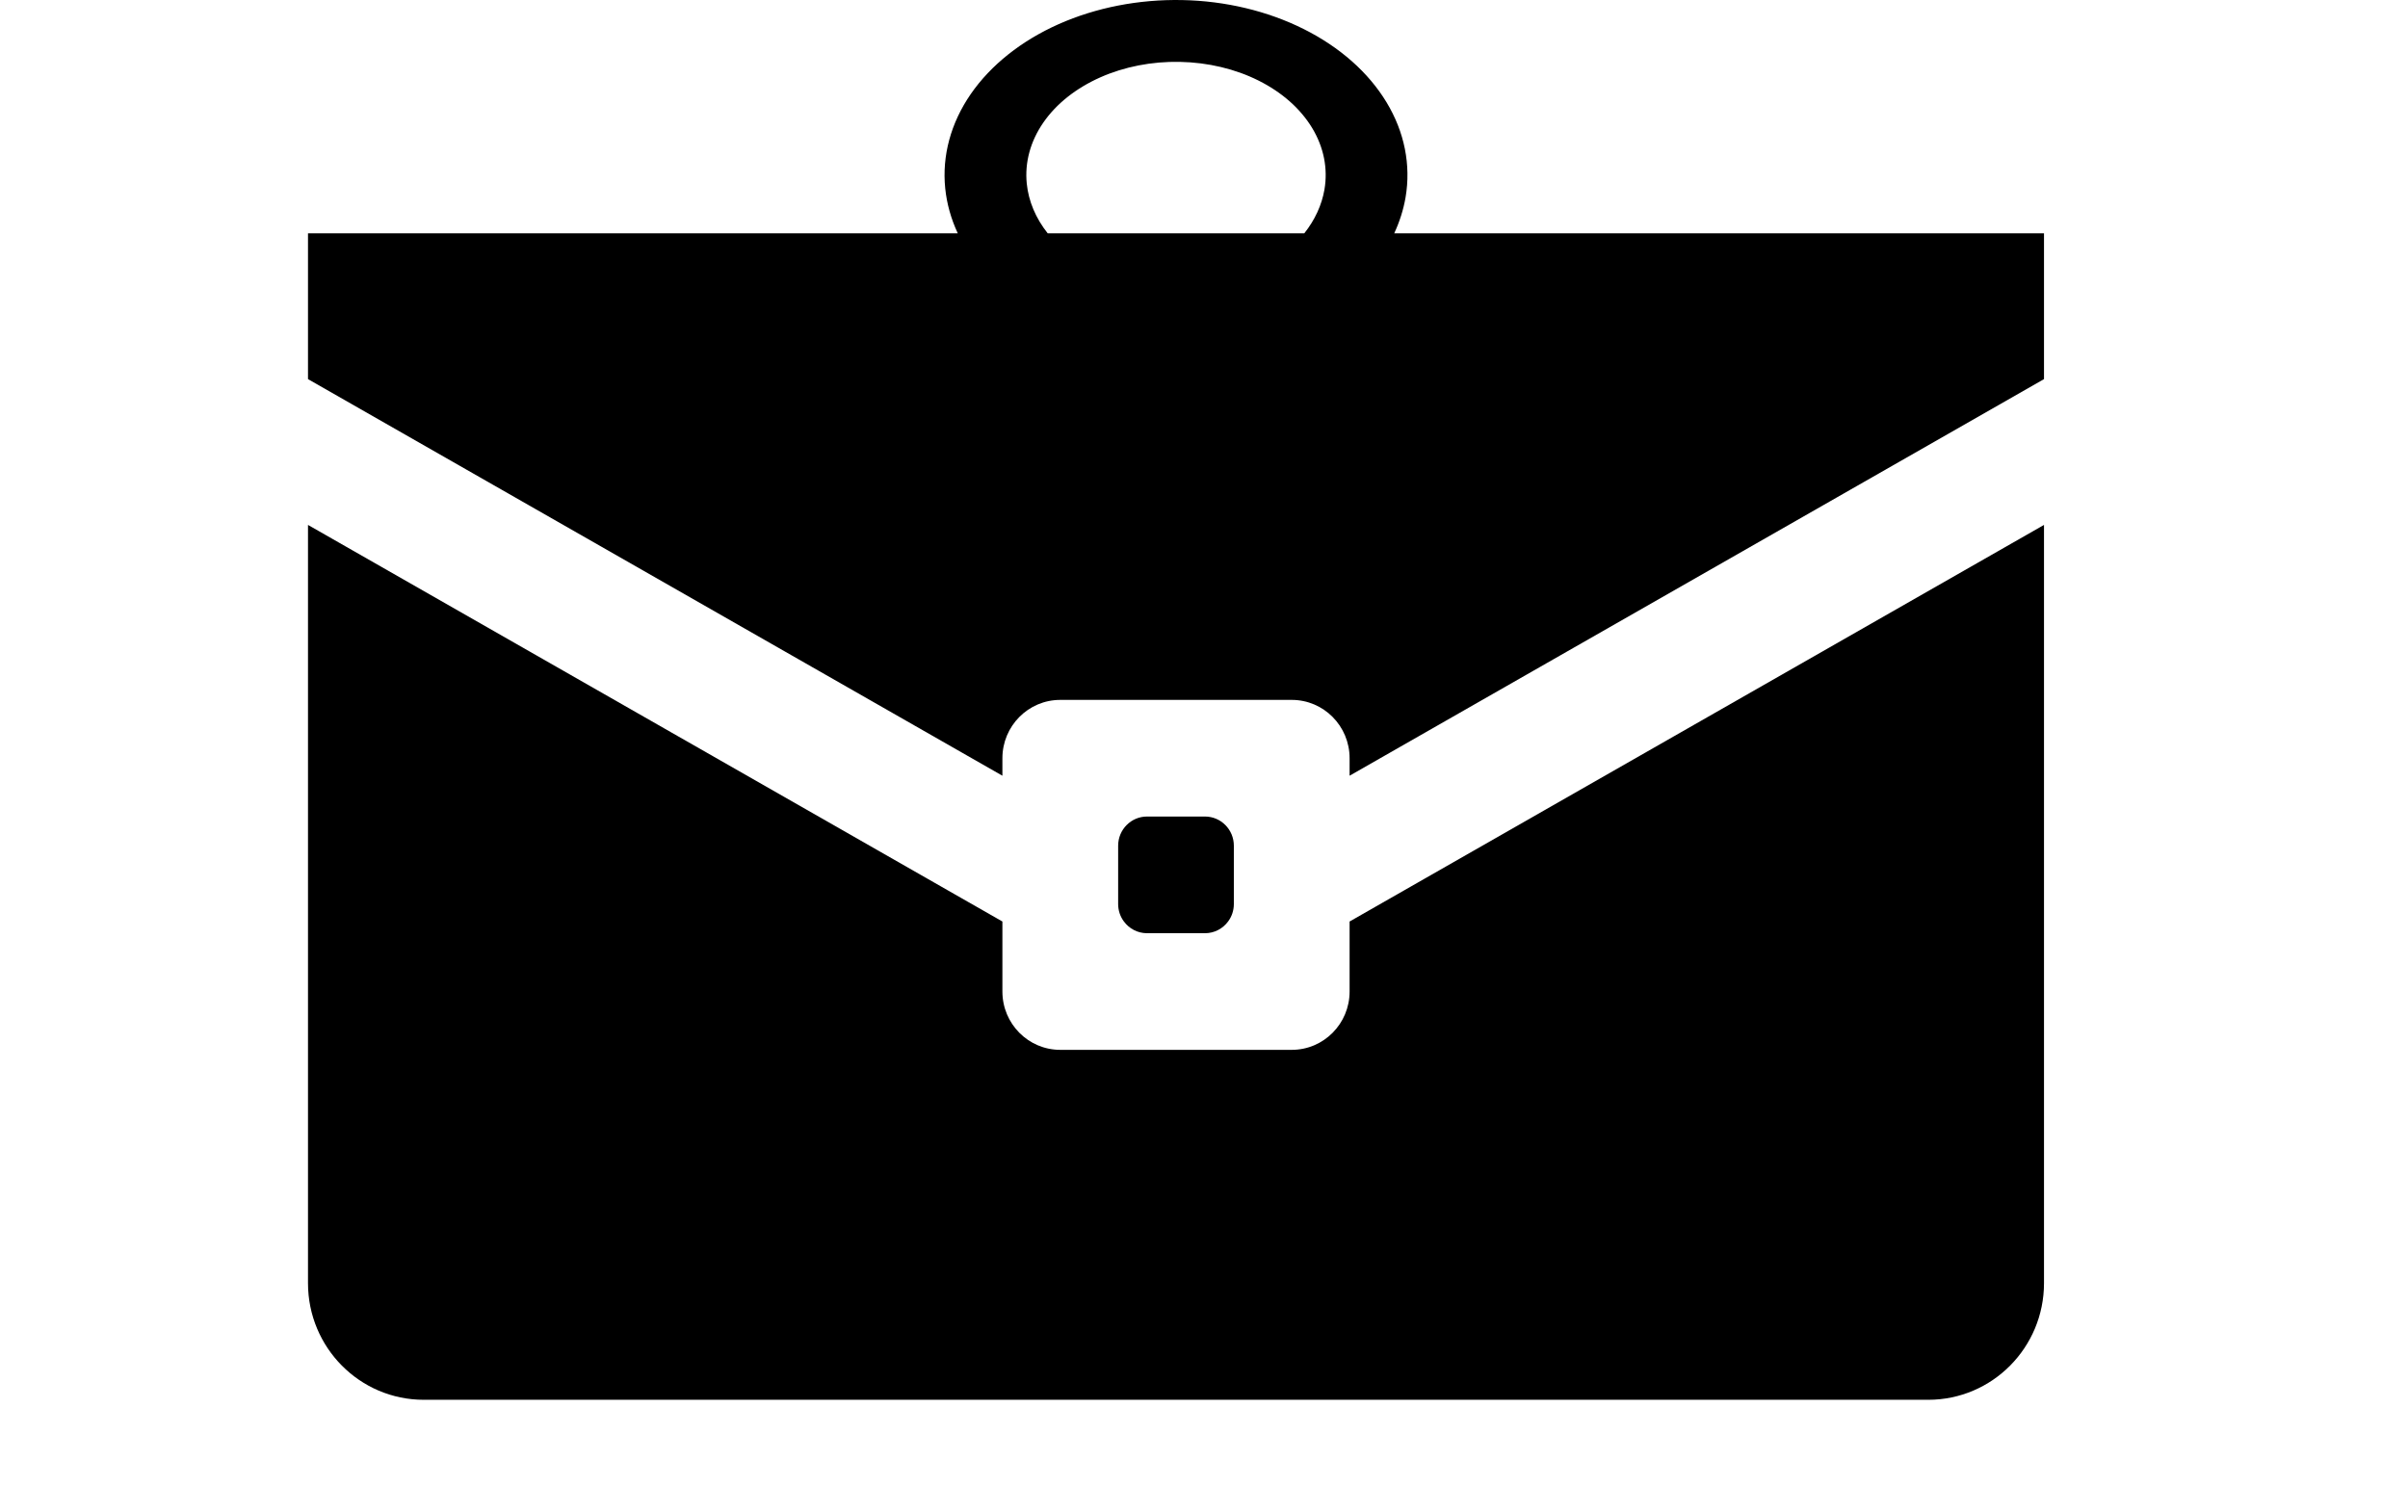
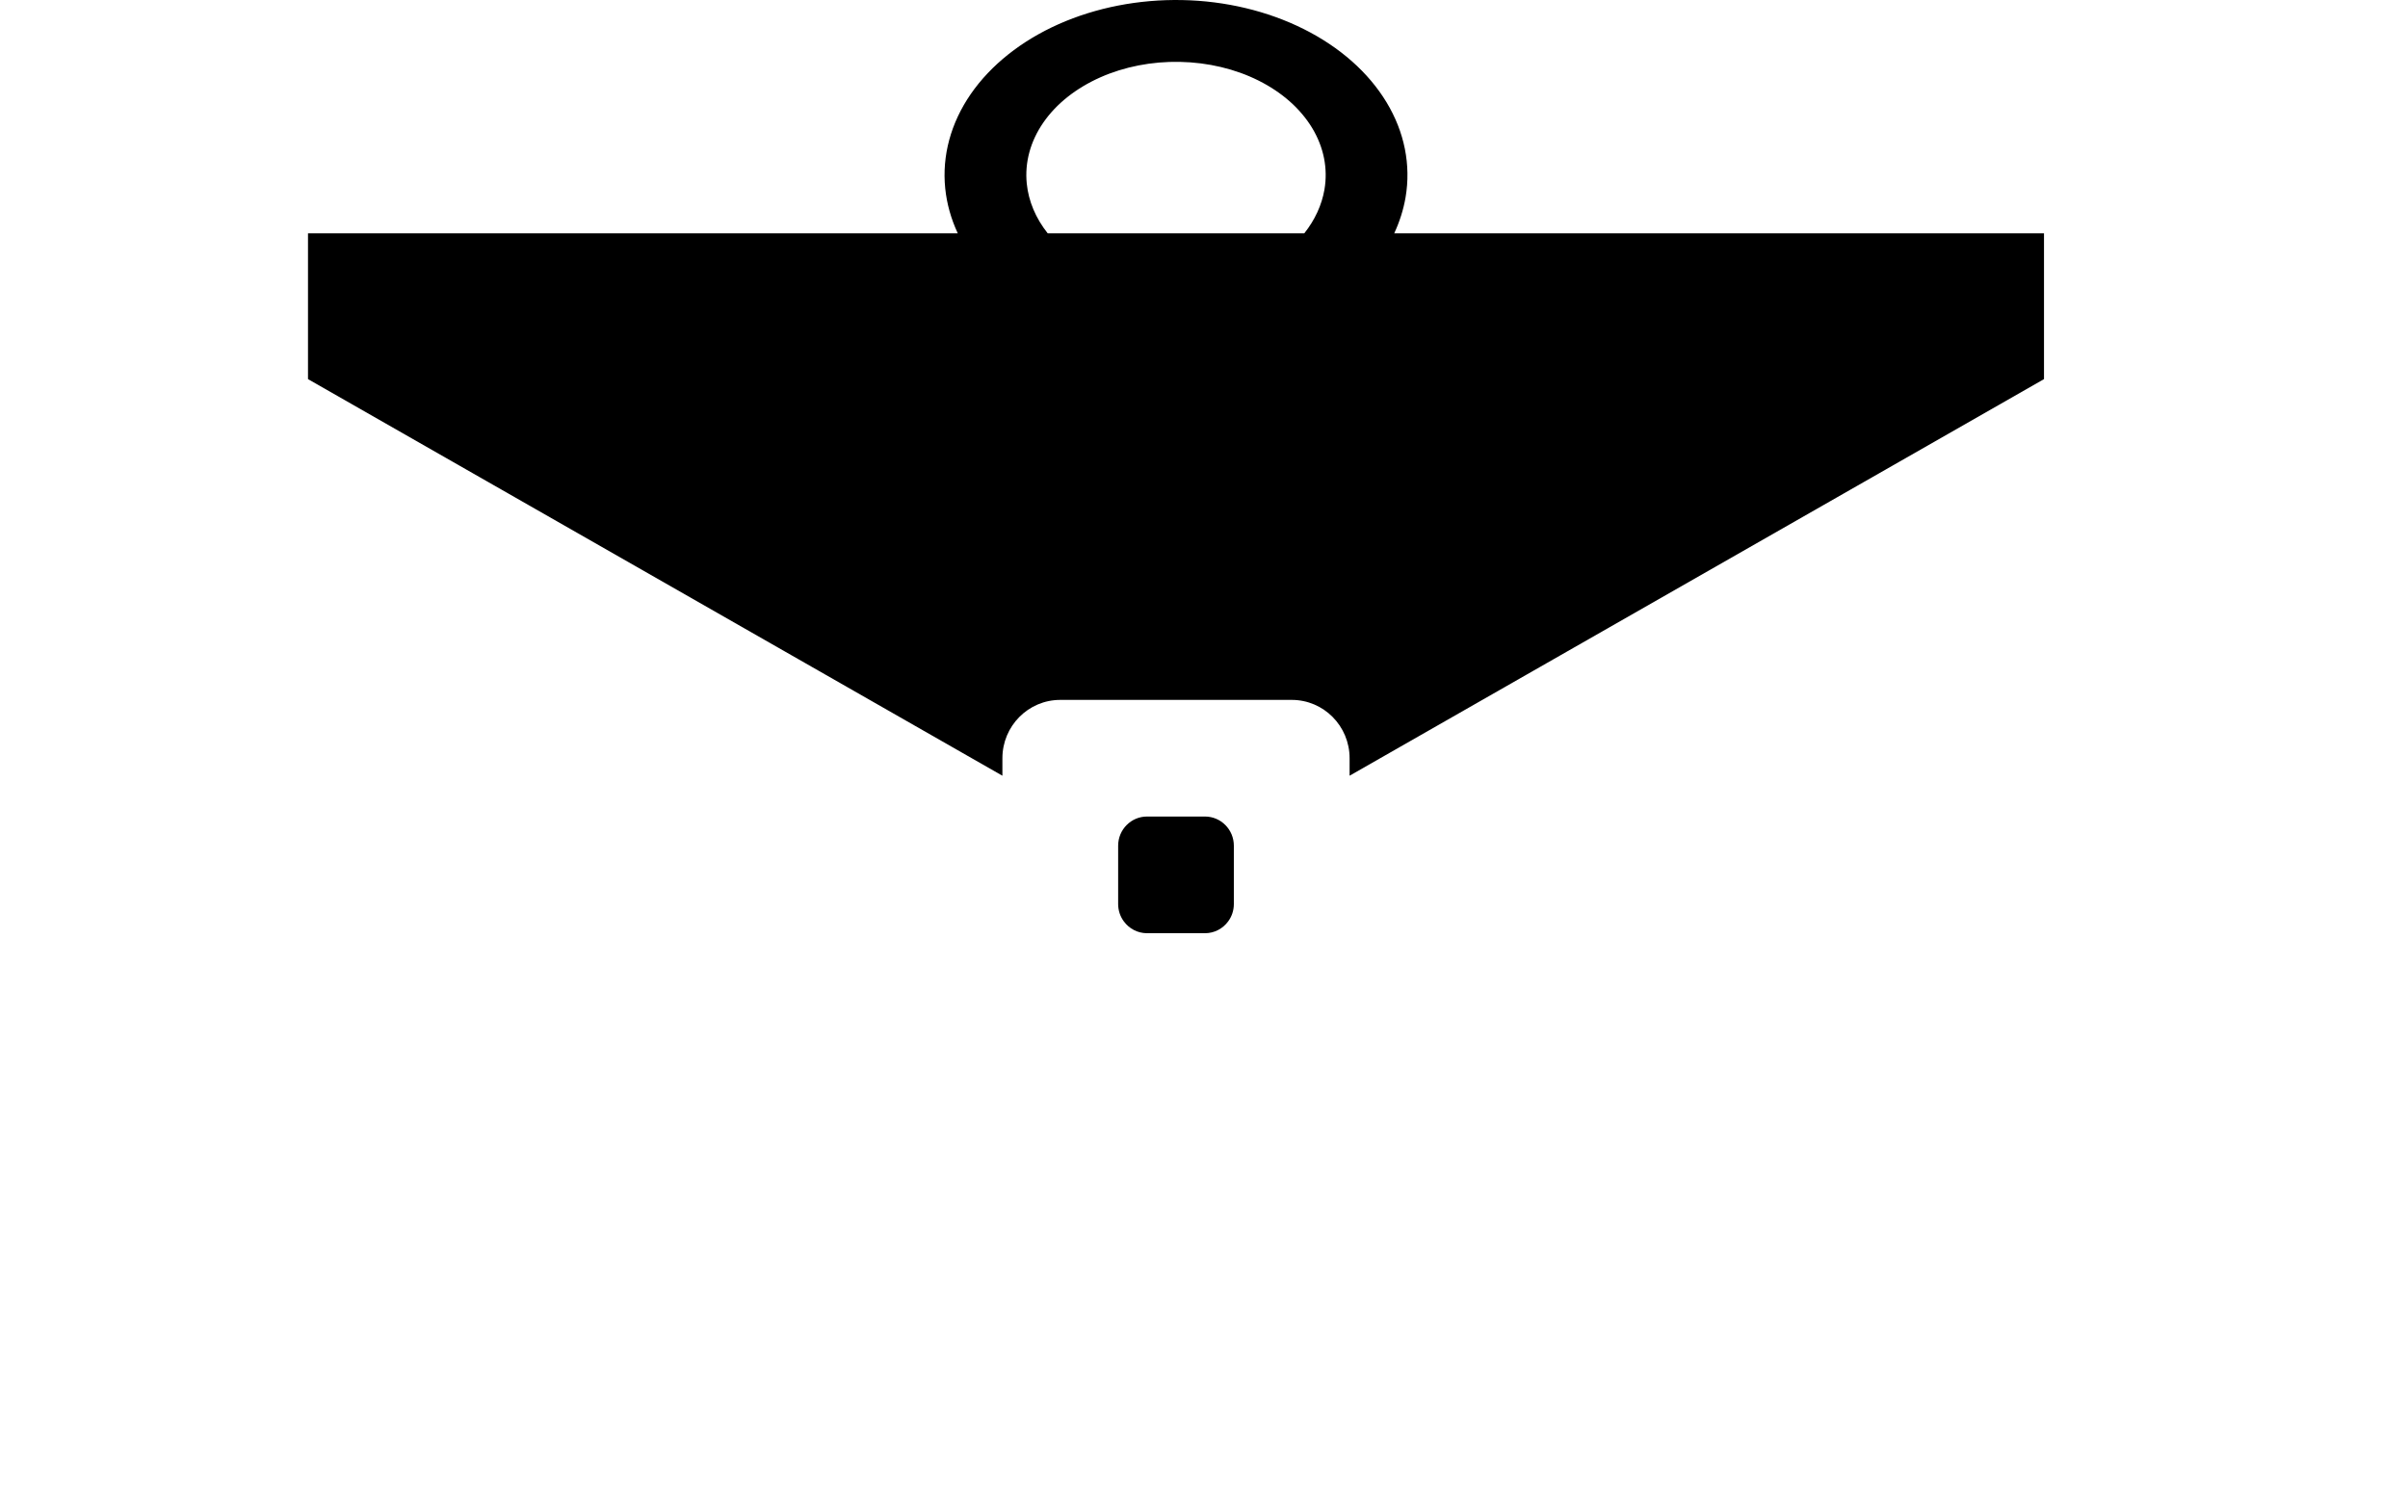
<svg xmlns="http://www.w3.org/2000/svg" width="43" height="27" viewBox="0 0 43 27" fill="none">
  <g filter="url(#filter0_d_829_794)">
-     <path d="M5.5 9.375L17.9 16.458V17.708C17.9 18.284 18.363 18.75 18.933 18.75H23.067C23.637 18.75 24.1 18.284 24.1 17.708V16.458L36.5 9.375V22.917C36.5 24.067 35.575 25 34.433 25H7.567C6.425 25 5.5 24.067 5.5 22.917V9.375Z" fill="black" />
    <path d="M25.099 3.527C25.061 3.746 24.993 3.96 24.897 4.167H36.5V6.771L24.1 13.854V13.542C24.1 12.966 23.637 12.5 23.067 12.5H18.933C18.363 12.5 17.9 12.966 17.9 13.542V13.854L5.5 6.771V4.167H17.103C16.983 3.909 16.907 3.639 16.879 3.364C16.82 2.781 16.978 2.197 17.336 1.678C17.695 1.16 18.238 0.728 18.905 0.431C19.572 0.135 20.335 -0.014 21.109 0.001C21.882 0.016 22.634 0.196 23.279 0.518C23.925 0.841 24.437 1.294 24.759 1.826C25.081 2.358 25.198 2.947 25.099 3.527ZM18.709 4.167H23.291C23.48 3.929 23.603 3.663 23.651 3.385C23.715 3.01 23.639 2.629 23.431 2.285C23.223 1.941 22.892 1.648 22.474 1.439C22.057 1.23 21.57 1.115 21.07 1.105C20.57 1.095 20.076 1.191 19.645 1.383C19.214 1.575 18.862 1.854 18.631 2.189C18.399 2.525 18.297 2.902 18.335 3.279C18.367 3.594 18.495 3.898 18.709 4.167Z" fill="black" />
    <path d="M20.483 14.583C20.198 14.583 19.967 14.816 19.967 15.104V16.146C19.967 16.263 20.005 16.371 20.07 16.458C20.164 16.585 20.314 16.667 20.483 16.667H21.517C21.686 16.667 21.836 16.585 21.93 16.458C21.995 16.371 22.033 16.263 22.033 16.146V15.104C22.033 14.816 21.802 14.583 21.517 14.583H20.483Z" fill="black" />
  </g>
  <defs>
    <filter id="filter0_d_829_794" x="-0.5" y="0" width="44" height="27" filterUnits="userSpaceOnUse" color-interpolation-filters="sRGB">
      <feGaussianBlur stdDeviation="0.5" />
    </filter>
  </defs>
</svg>